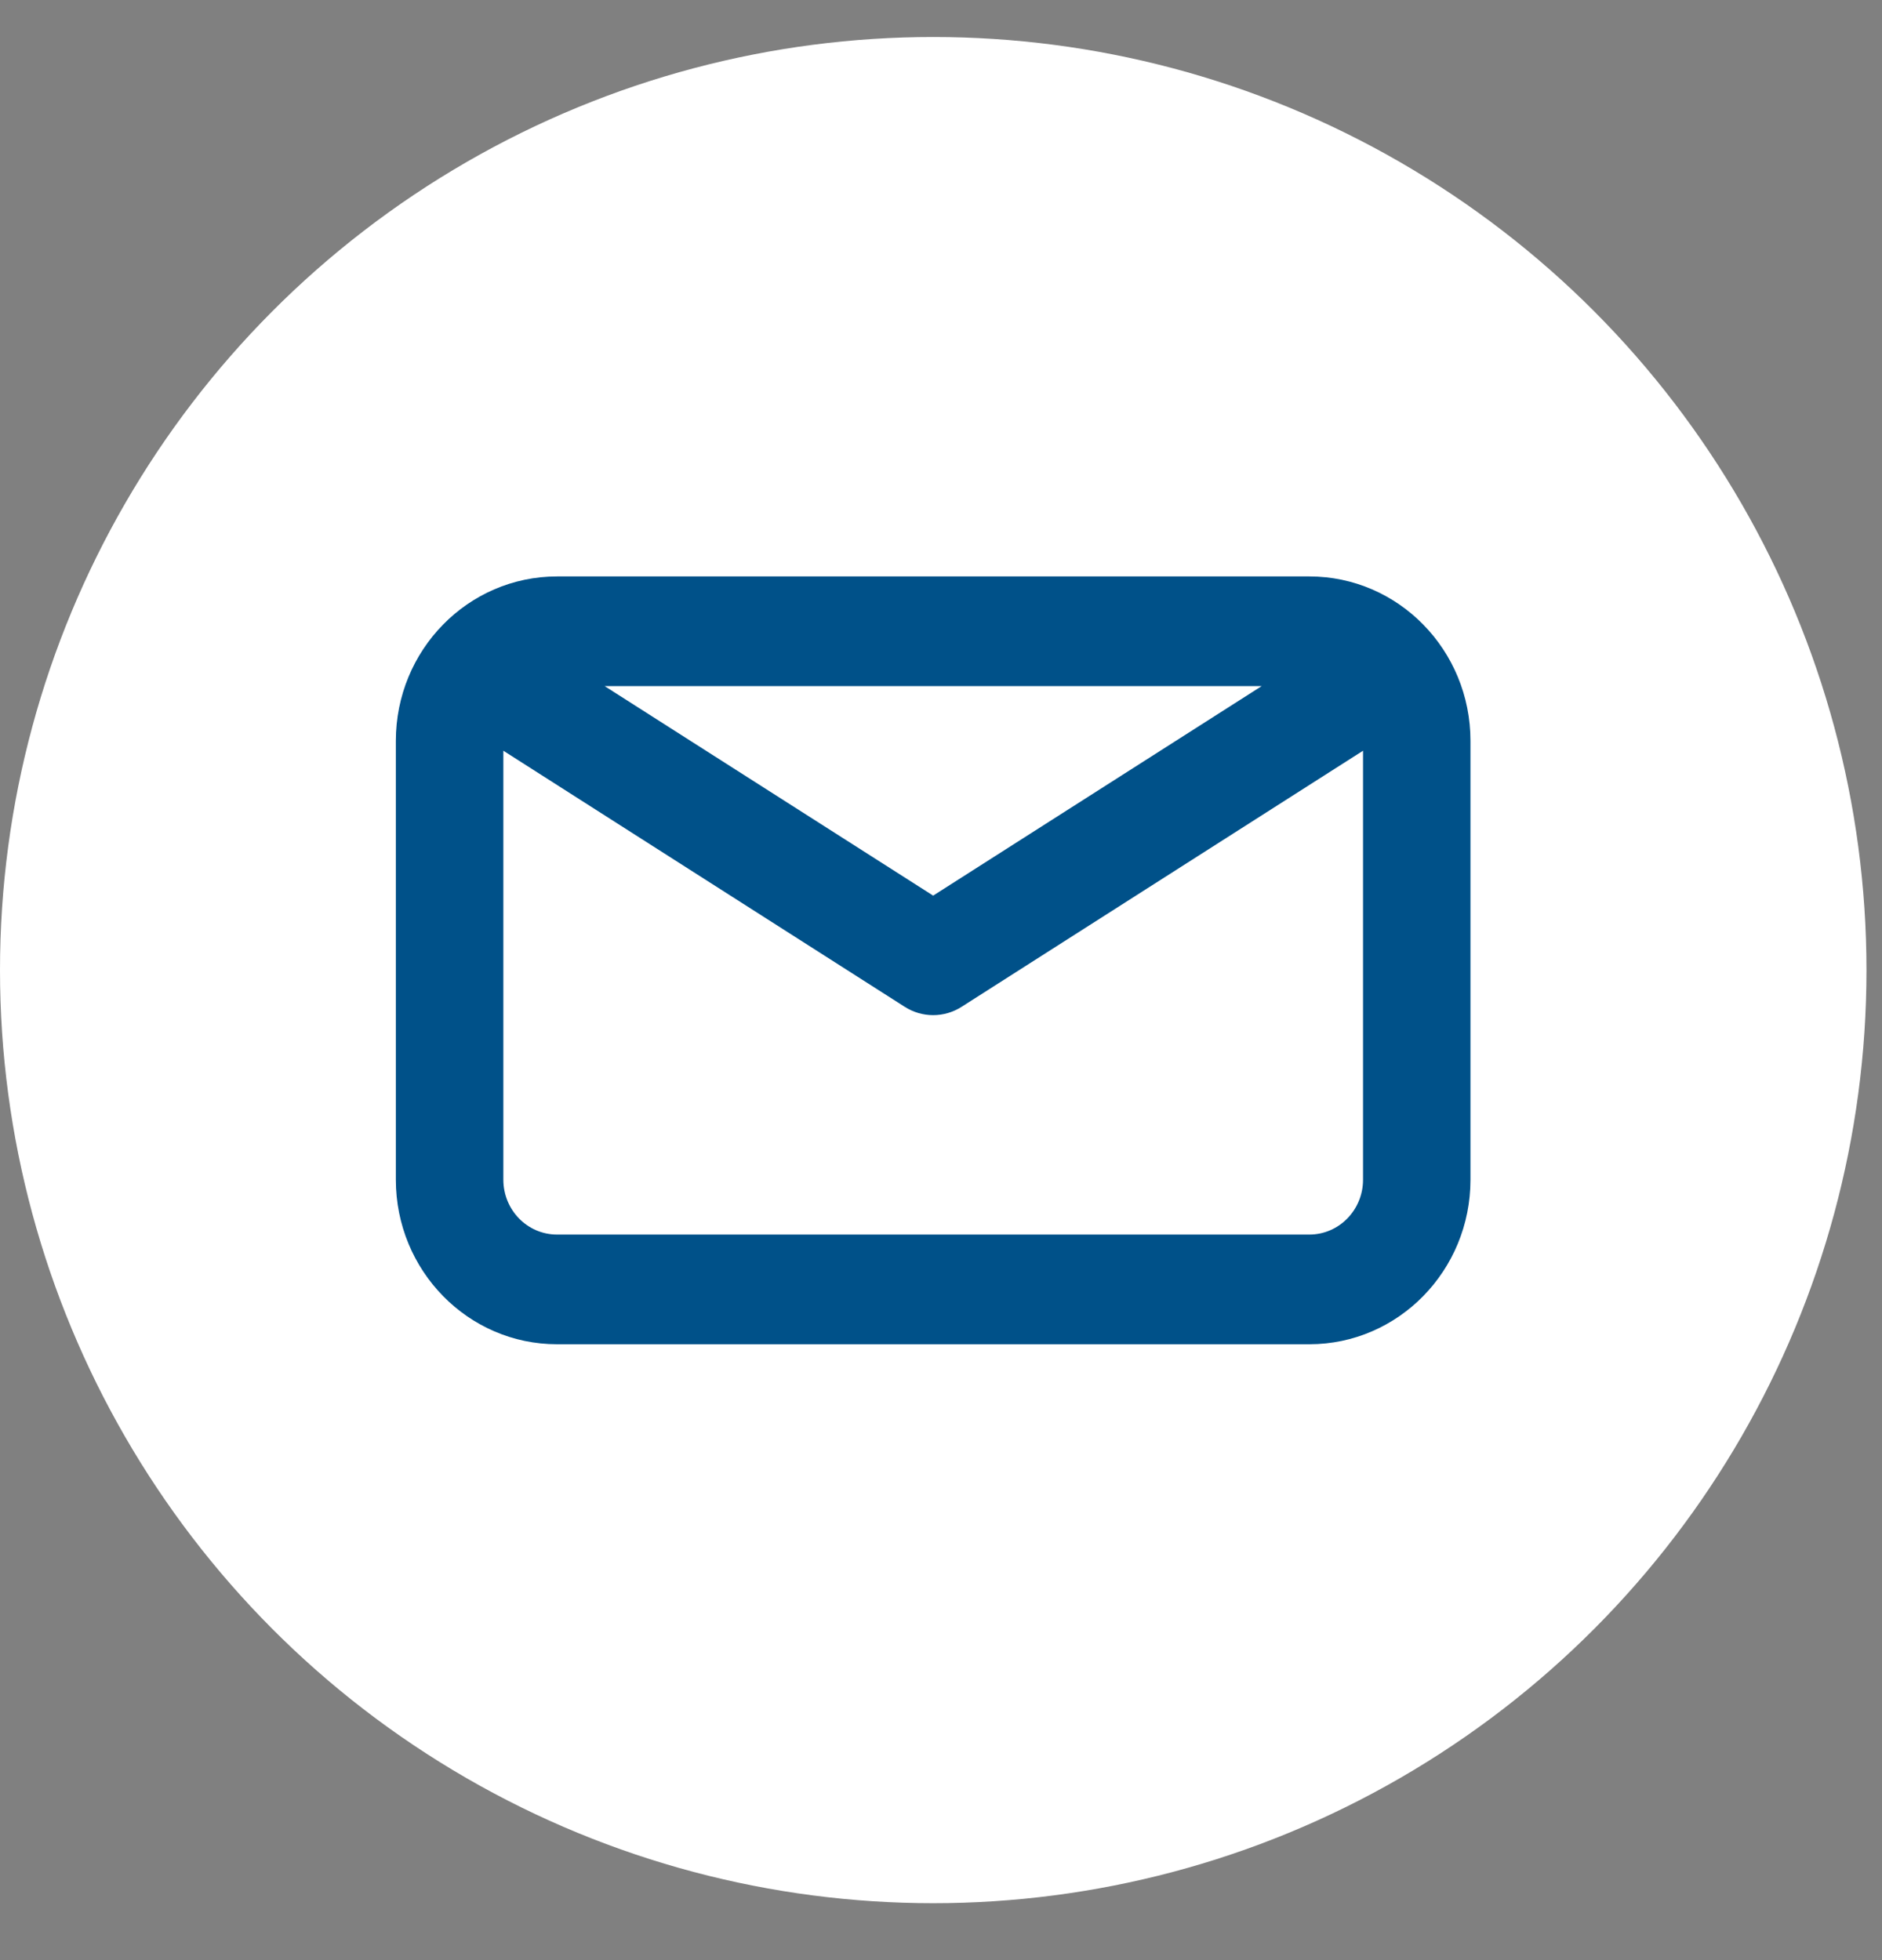
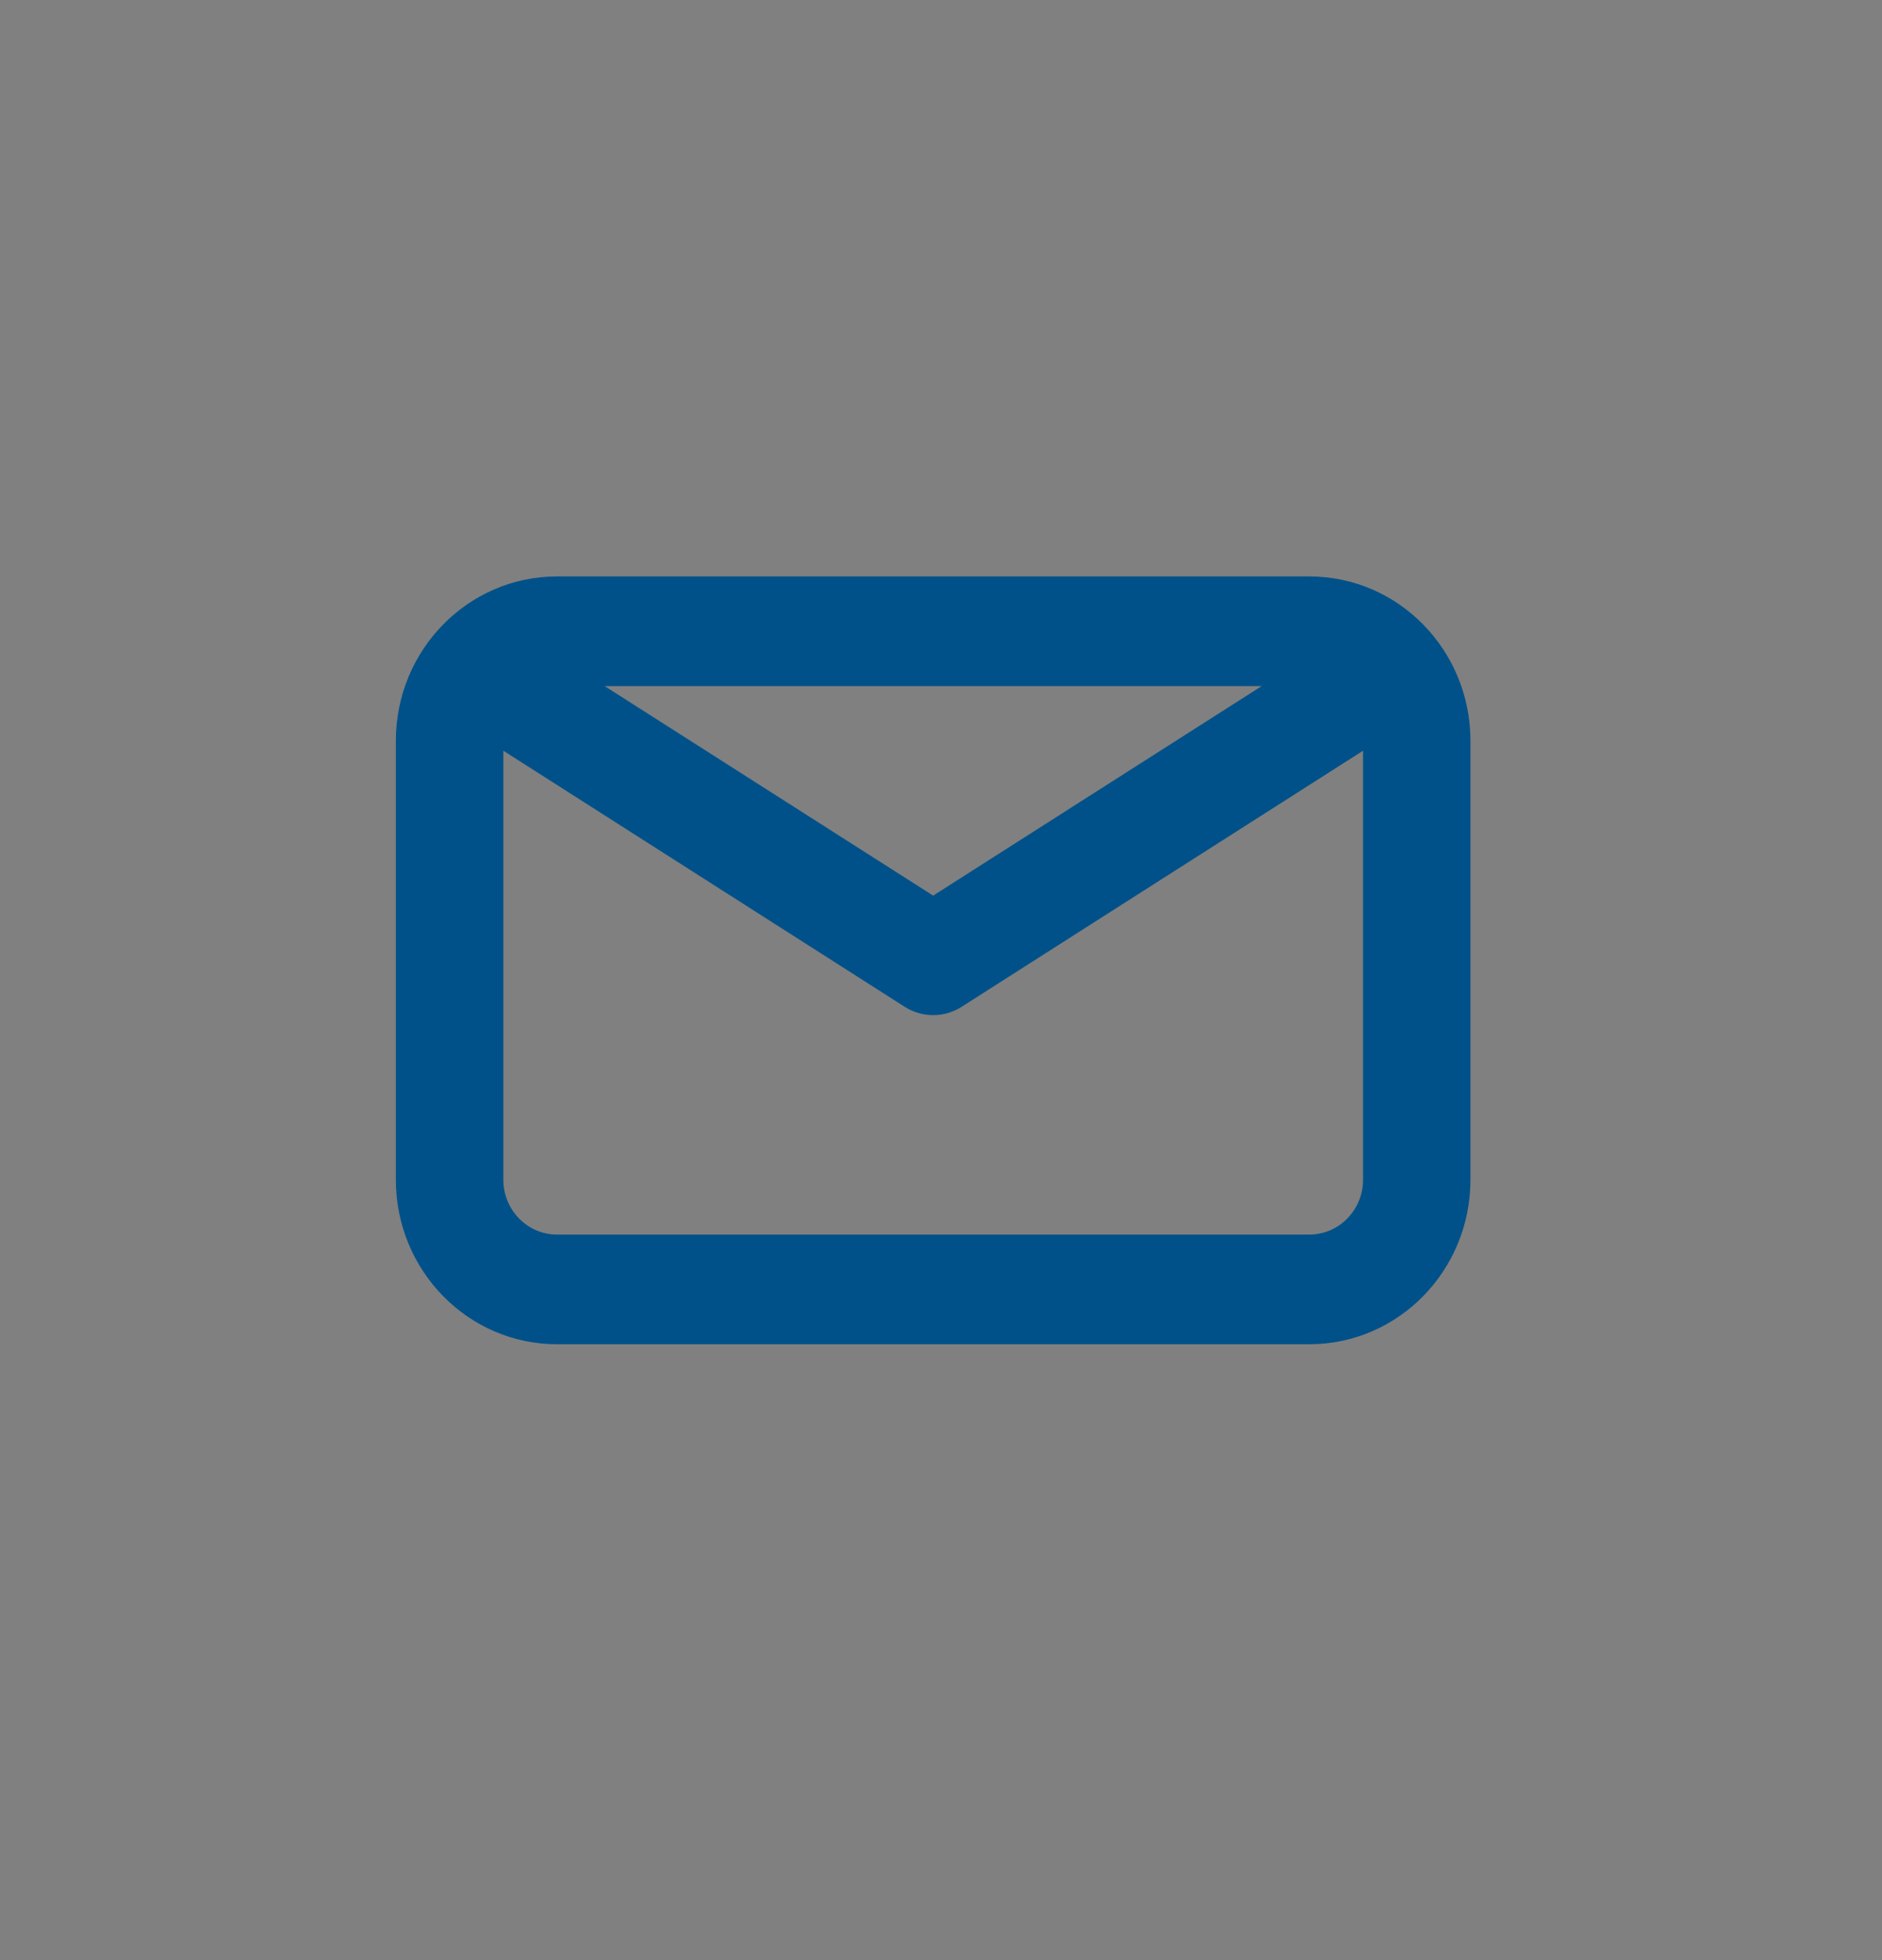
<svg xmlns="http://www.w3.org/2000/svg" width="24" height="25" viewBox="0 0 24 25" fill="none">
  <rect x="0" y="0" width="24" height="25" fill="#808080" stroke="none" />
-   <circle cx="11.901" cy="12.373" r="11.901" fill="white" />
  <path fill-rule="evenodd" clip-rule="evenodd" d="M5.048 9.45C5.048 8.291 5.968 7.352 7.104 7.352H16.697C17.832 7.352 18.752 8.291 18.752 9.45V15.046C18.752 16.205 17.832 17.145 16.697 17.145H7.104C5.968 17.145 5.048 16.205 5.048 15.046V9.45ZM7.711 8.751L11.9 11.423L16.089 8.751H7.711ZM17.382 9.575L12.263 12.841C12.041 12.983 11.759 12.983 11.537 12.841L6.419 9.575V15.046C6.419 15.433 6.725 15.746 7.104 15.746H16.697C17.075 15.746 17.382 15.433 17.382 15.046V9.575Z" fill="#005189" />
</svg>